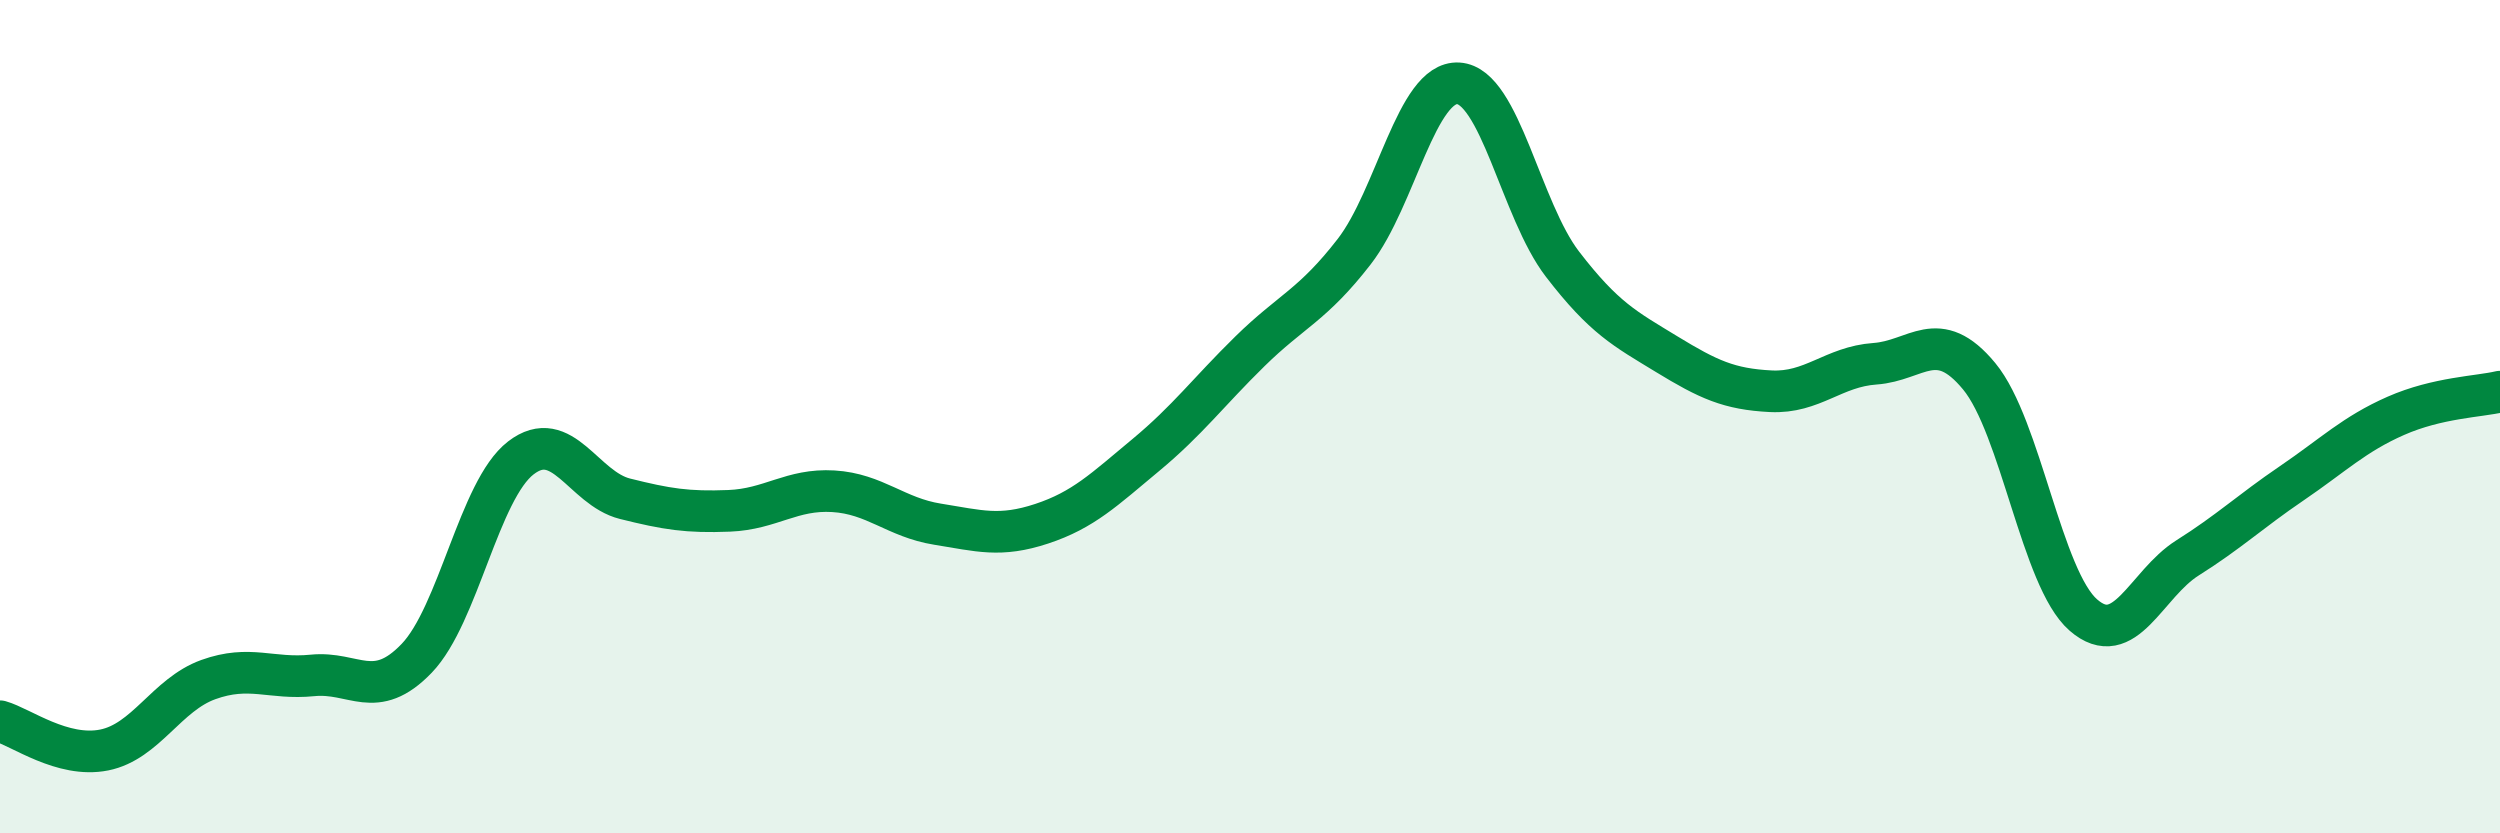
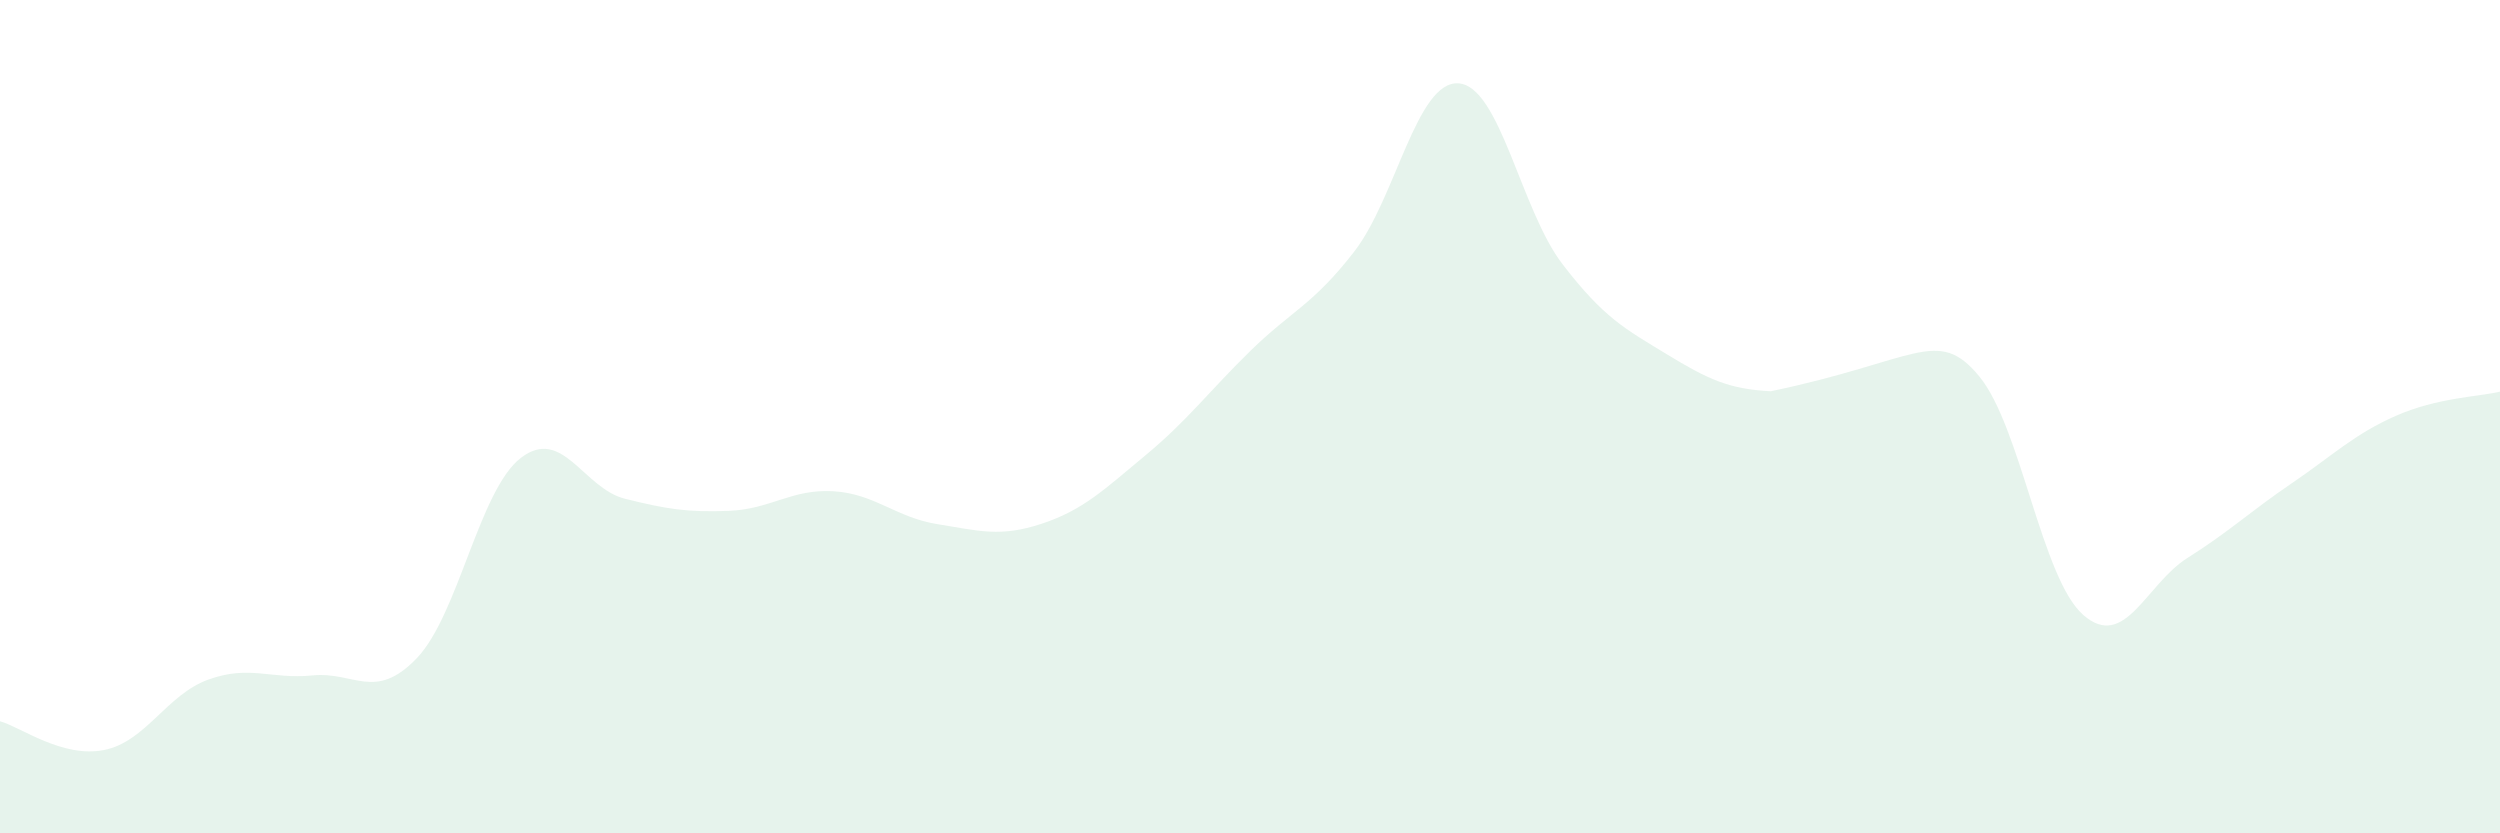
<svg xmlns="http://www.w3.org/2000/svg" width="60" height="20" viewBox="0 0 60 20">
-   <path d="M 0,17.31 C 0.5,17.45 1.5,18.2 2.5,18 C 3.5,17.8 4,16.67 5,16.31 C 6,15.95 6.5,16.31 7.5,16.21 C 8.5,16.11 9,16.84 10,15.8 C 11,14.76 11.5,11.76 12.5,10.99 C 13.5,10.22 14,11.72 15,11.97 C 16,12.22 16.5,12.3 17.5,12.26 C 18.5,12.22 19,11.73 20,11.79 C 21,11.85 21.5,12.42 22.5,12.58 C 23.5,12.74 24,12.9 25,12.57 C 26,12.24 26.5,11.75 27.5,10.92 C 28.5,10.09 29,9.41 30,8.43 C 31,7.45 31.5,7.33 32.5,6.04 C 33.5,4.75 34,1.94 35,2 C 36,2.06 36.5,5.04 37.5,6.34 C 38.5,7.64 39,7.89 40,8.5 C 41,9.11 41.5,9.34 42.5,9.39 C 43.5,9.44 44,8.8 45,8.73 C 46,8.66 46.5,7.82 47.5,9.03 C 48.5,10.24 49,13.89 50,14.76 C 51,15.63 51.5,14.02 52.5,13.39 C 53.5,12.76 54,12.28 55,11.6 C 56,10.92 56.5,10.42 57.5,9.98 C 58.5,9.54 59.5,9.52 60,9.4L60 20L0 20Z" fill="#008740" opacity="0.1" stroke-linecap="round" stroke-linejoin="round" />
-   <path d="M 0,17.31 C 0.5,17.45 1.5,18.2 2.5,18 C 3.5,17.8 4,16.67 5,16.31 C 6,15.95 6.5,16.31 7.5,16.21 C 8.5,16.11 9,16.84 10,15.8 C 11,14.76 11.5,11.76 12.5,10.99 C 13.5,10.22 14,11.72 15,11.97 C 16,12.22 16.5,12.3 17.5,12.26 C 18.5,12.22 19,11.73 20,11.79 C 21,11.85 21.5,12.42 22.5,12.58 C 23.5,12.74 24,12.9 25,12.57 C 26,12.24 26.5,11.75 27.5,10.92 C 28.5,10.09 29,9.41 30,8.43 C 31,7.45 31.5,7.33 32.5,6.04 C 33.5,4.75 34,1.94 35,2 C 36,2.06 36.5,5.04 37.5,6.34 C 38.5,7.64 39,7.89 40,8.5 C 41,9.11 41.5,9.34 42.5,9.39 C 43.5,9.44 44,8.8 45,8.73 C 46,8.66 46.5,7.82 47.5,9.03 C 48.5,10.24 49,13.89 50,14.76 C 51,15.63 51.5,14.02 52.5,13.39 C 53.5,12.76 54,12.28 55,11.6 C 56,10.92 56.5,10.42 57.5,9.98 C 58.5,9.54 59.5,9.52 60,9.4" stroke="#008740" stroke-width="1" fill="none" stroke-linecap="round" stroke-linejoin="round" />
+   <path d="M 0,17.31 C 0.5,17.45 1.5,18.2 2.5,18 C 3.5,17.8 4,16.67 5,16.31 C 6,15.95 6.5,16.31 7.5,16.21 C 8.5,16.11 9,16.84 10,15.8 C 11,14.76 11.5,11.76 12.5,10.99 C 13.5,10.22 14,11.72 15,11.97 C 16,12.22 16.5,12.3 17.5,12.26 C 18.5,12.22 19,11.73 20,11.79 C 21,11.85 21.5,12.42 22.5,12.58 C 23.5,12.74 24,12.9 25,12.57 C 26,12.24 26.5,11.75 27.5,10.92 C 28.5,10.09 29,9.41 30,8.43 C 31,7.45 31.5,7.33 32.5,6.04 C 33.5,4.75 34,1.94 35,2 C 36,2.06 36.5,5.04 37.5,6.34 C 38.5,7.64 39,7.89 40,8.5 C 41,9.11 41.5,9.34 42.5,9.39 C 46,8.66 46.5,7.82 47.5,9.03 C 48.5,10.24 49,13.89 50,14.76 C 51,15.63 51.5,14.02 52.5,13.39 C 53.5,12.76 54,12.28 55,11.6 C 56,10.92 56.5,10.42 57.5,9.98 C 58.5,9.54 59.5,9.52 60,9.4L60 20L0 20Z" fill="#008740" opacity="0.1" stroke-linecap="round" stroke-linejoin="round" />
</svg>